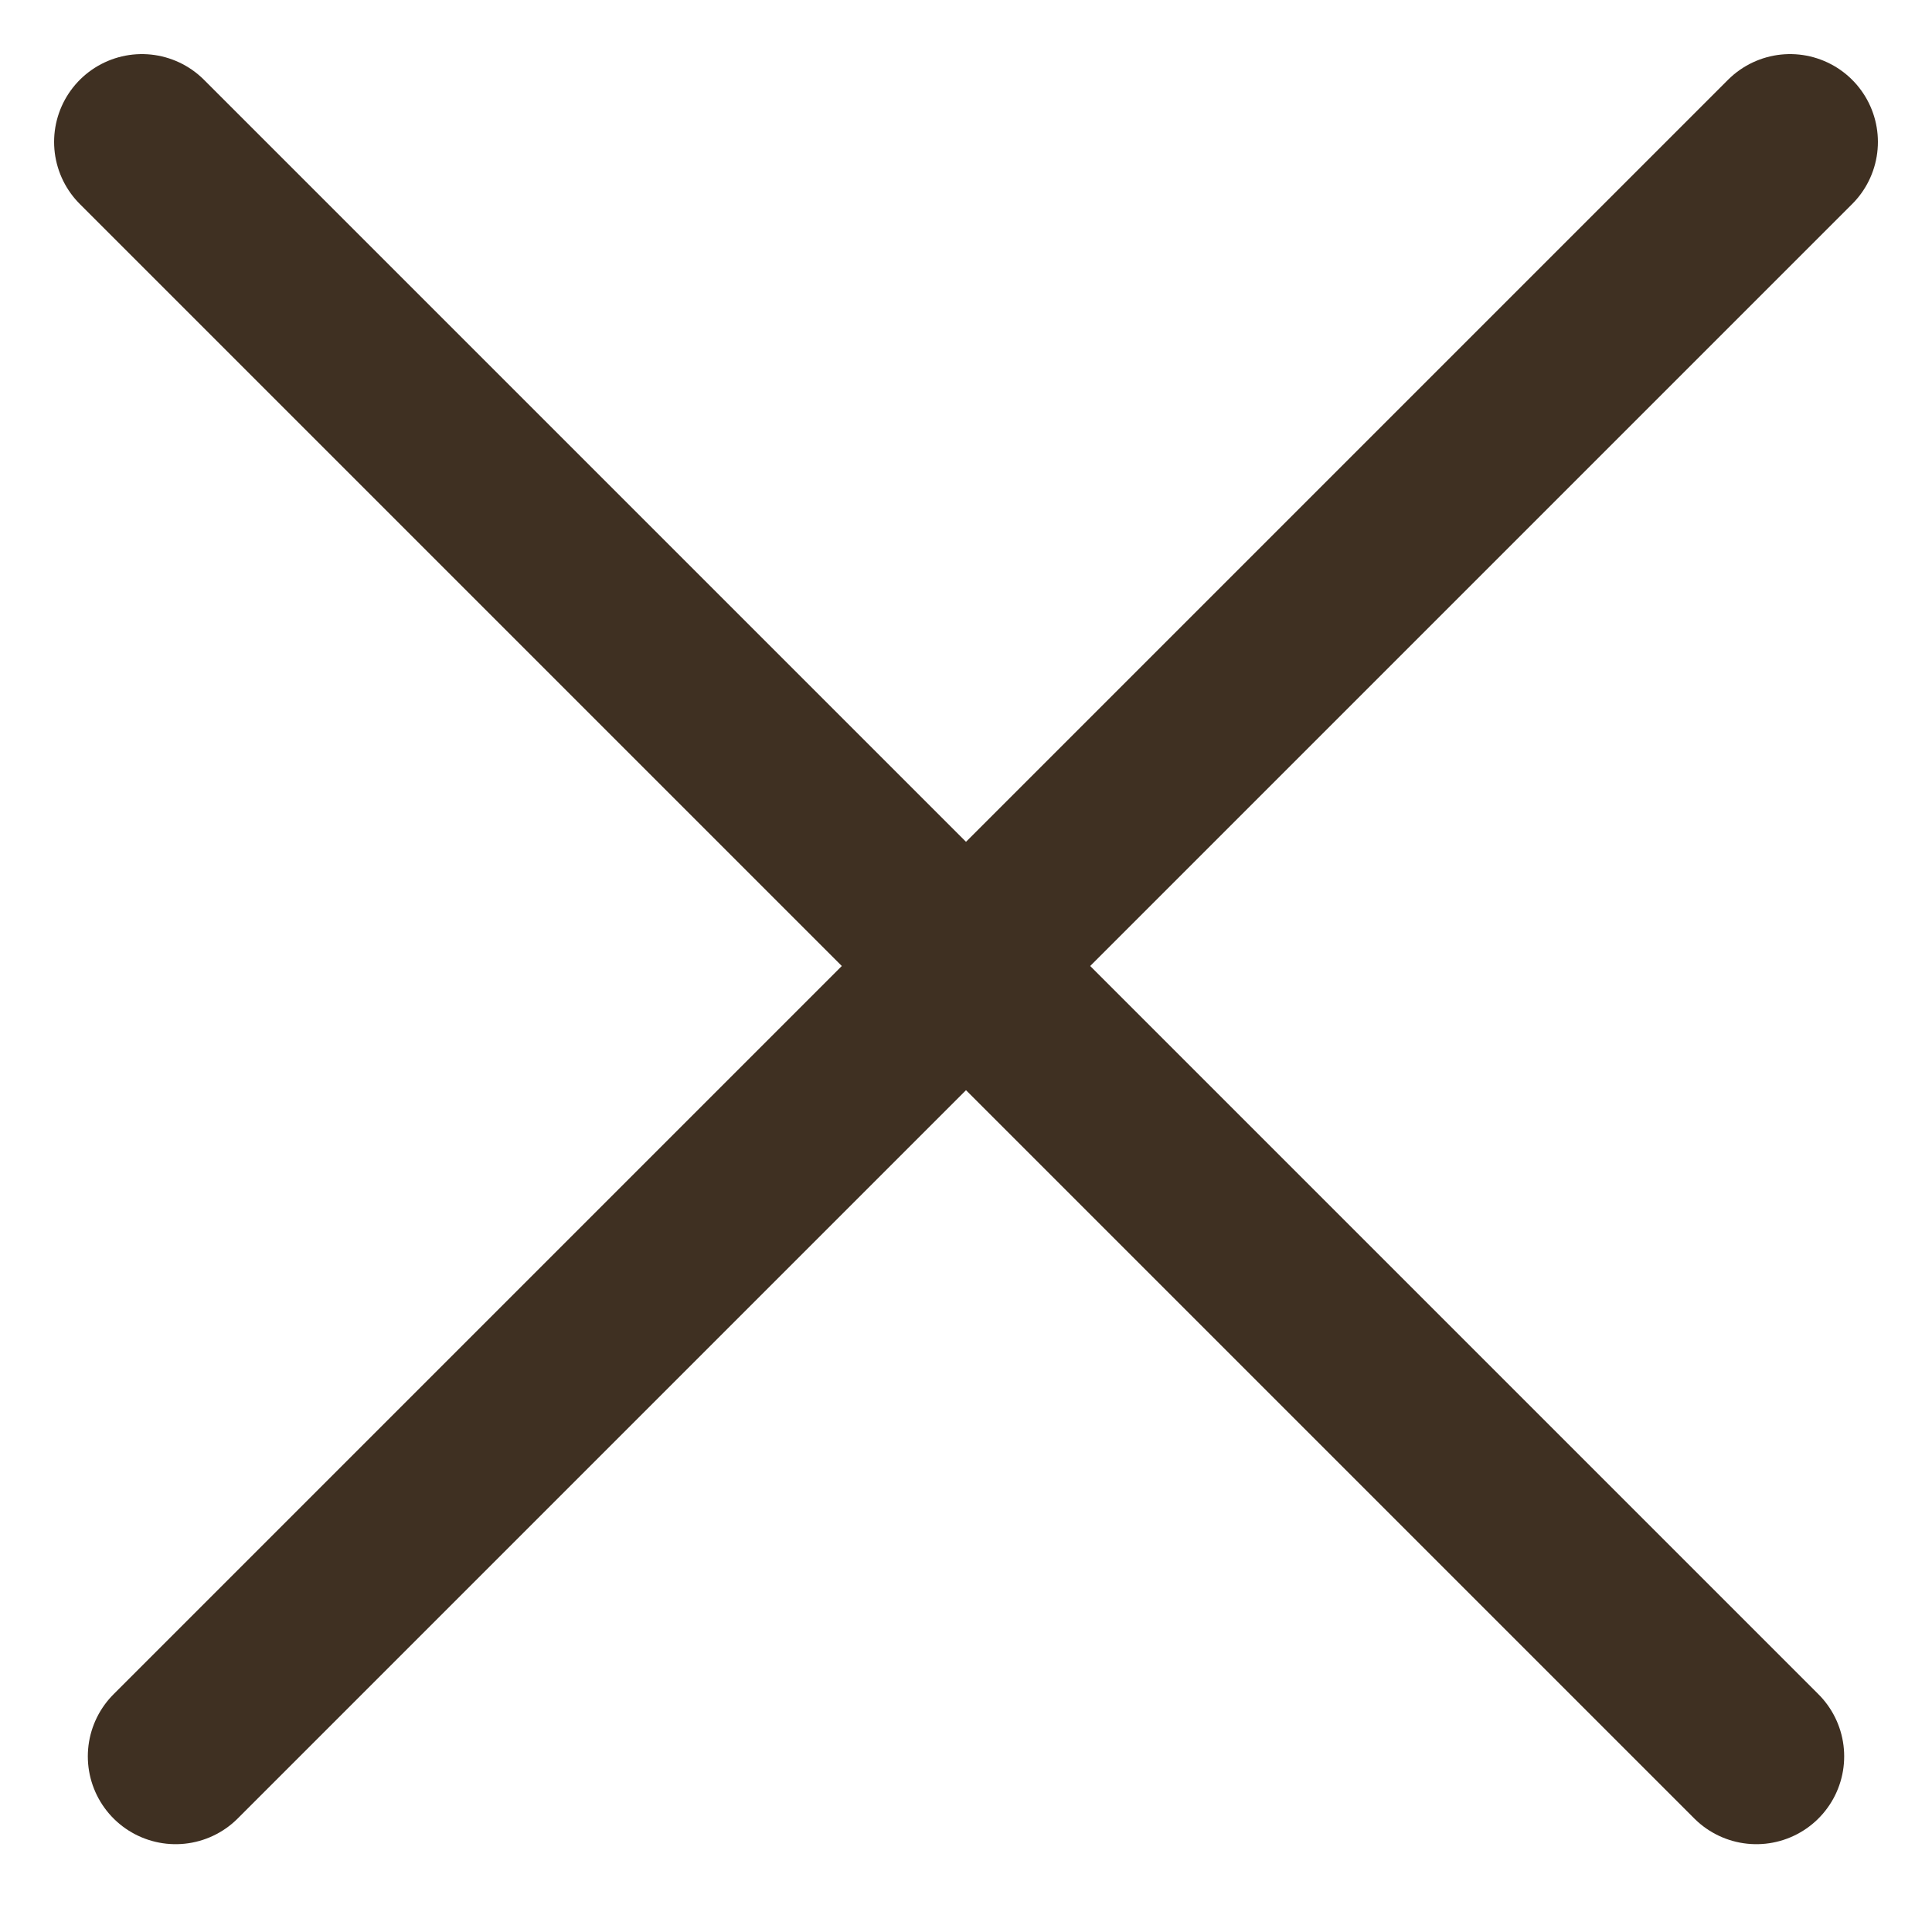
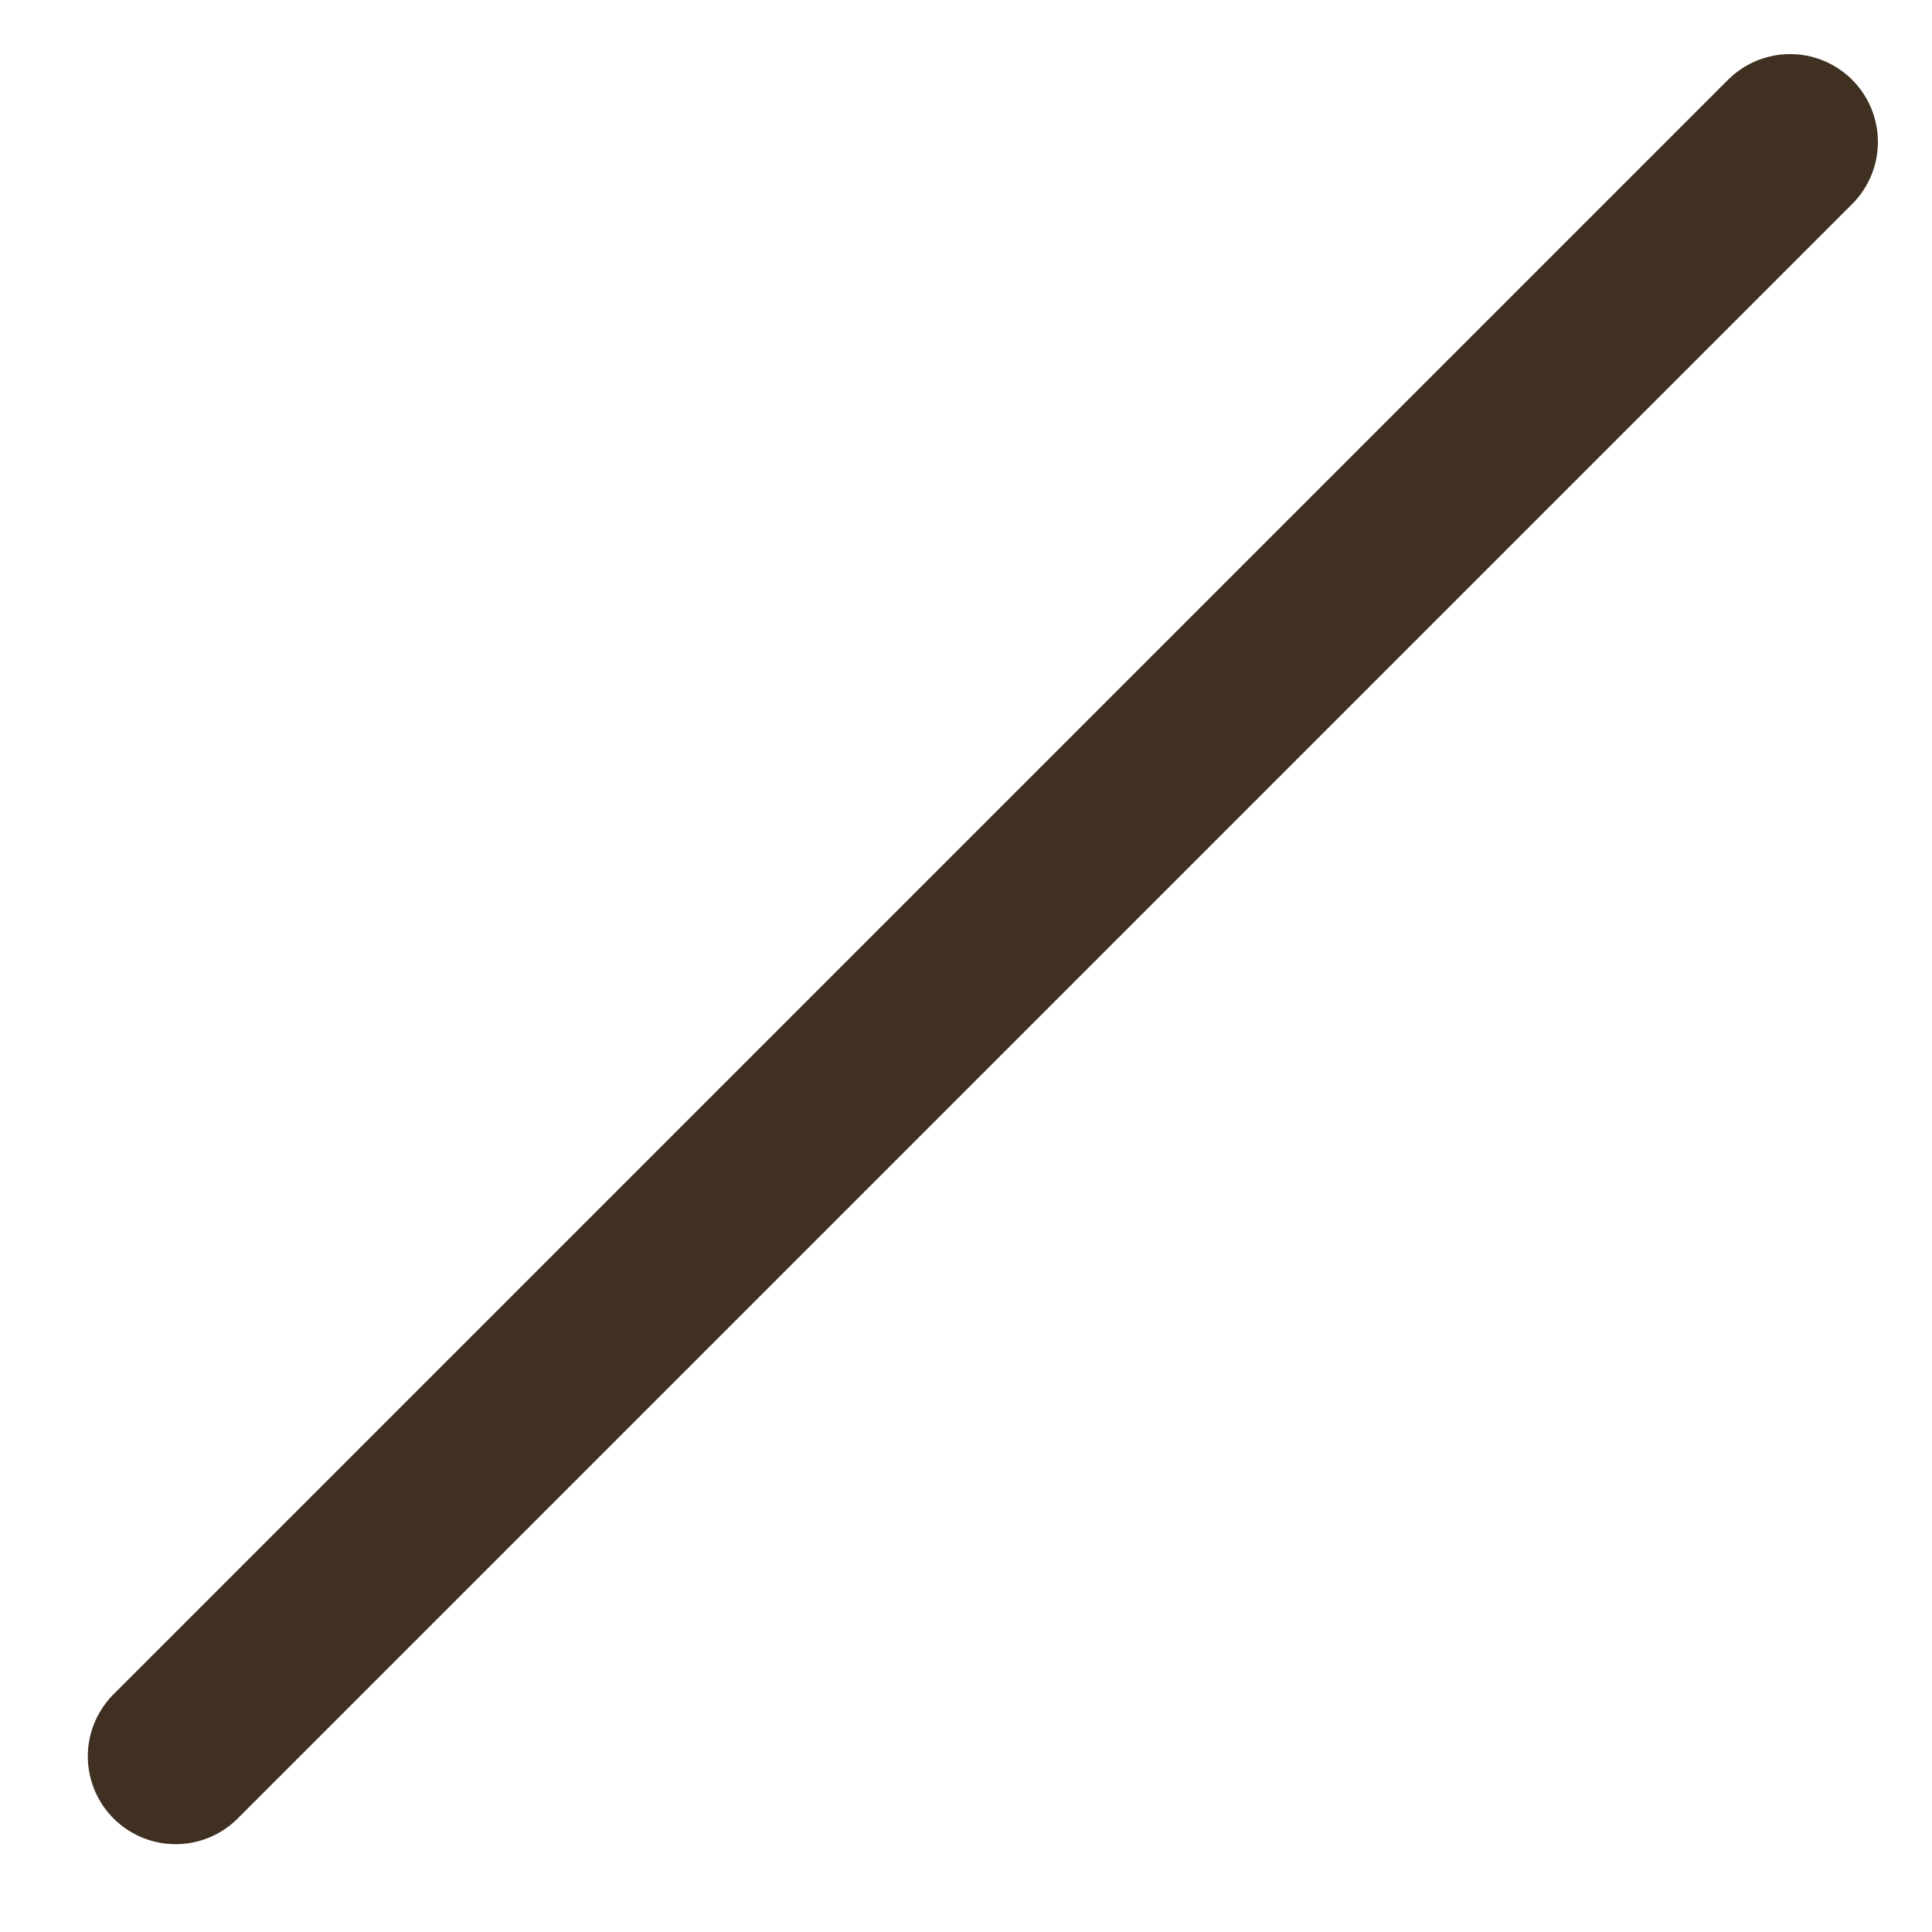
<svg xmlns="http://www.w3.org/2000/svg" width="11" height="11" viewBox="0 0 11 11" fill="none">
  <g clip-path="url(#clip0_203_219)">
    <path d="M1 10L10.192 0.808" stroke="#3F3022" stroke-linecap="round" />
-     <path d="M10 10L0.808 0.808" stroke="#3F3022" stroke-linecap="round" />
  </g>
  <defs>
    <clipPath id="clip0_203_219">
      <rect width="11" height="11" fill="white" />
    </clipPath>
  </defs>
</svg>